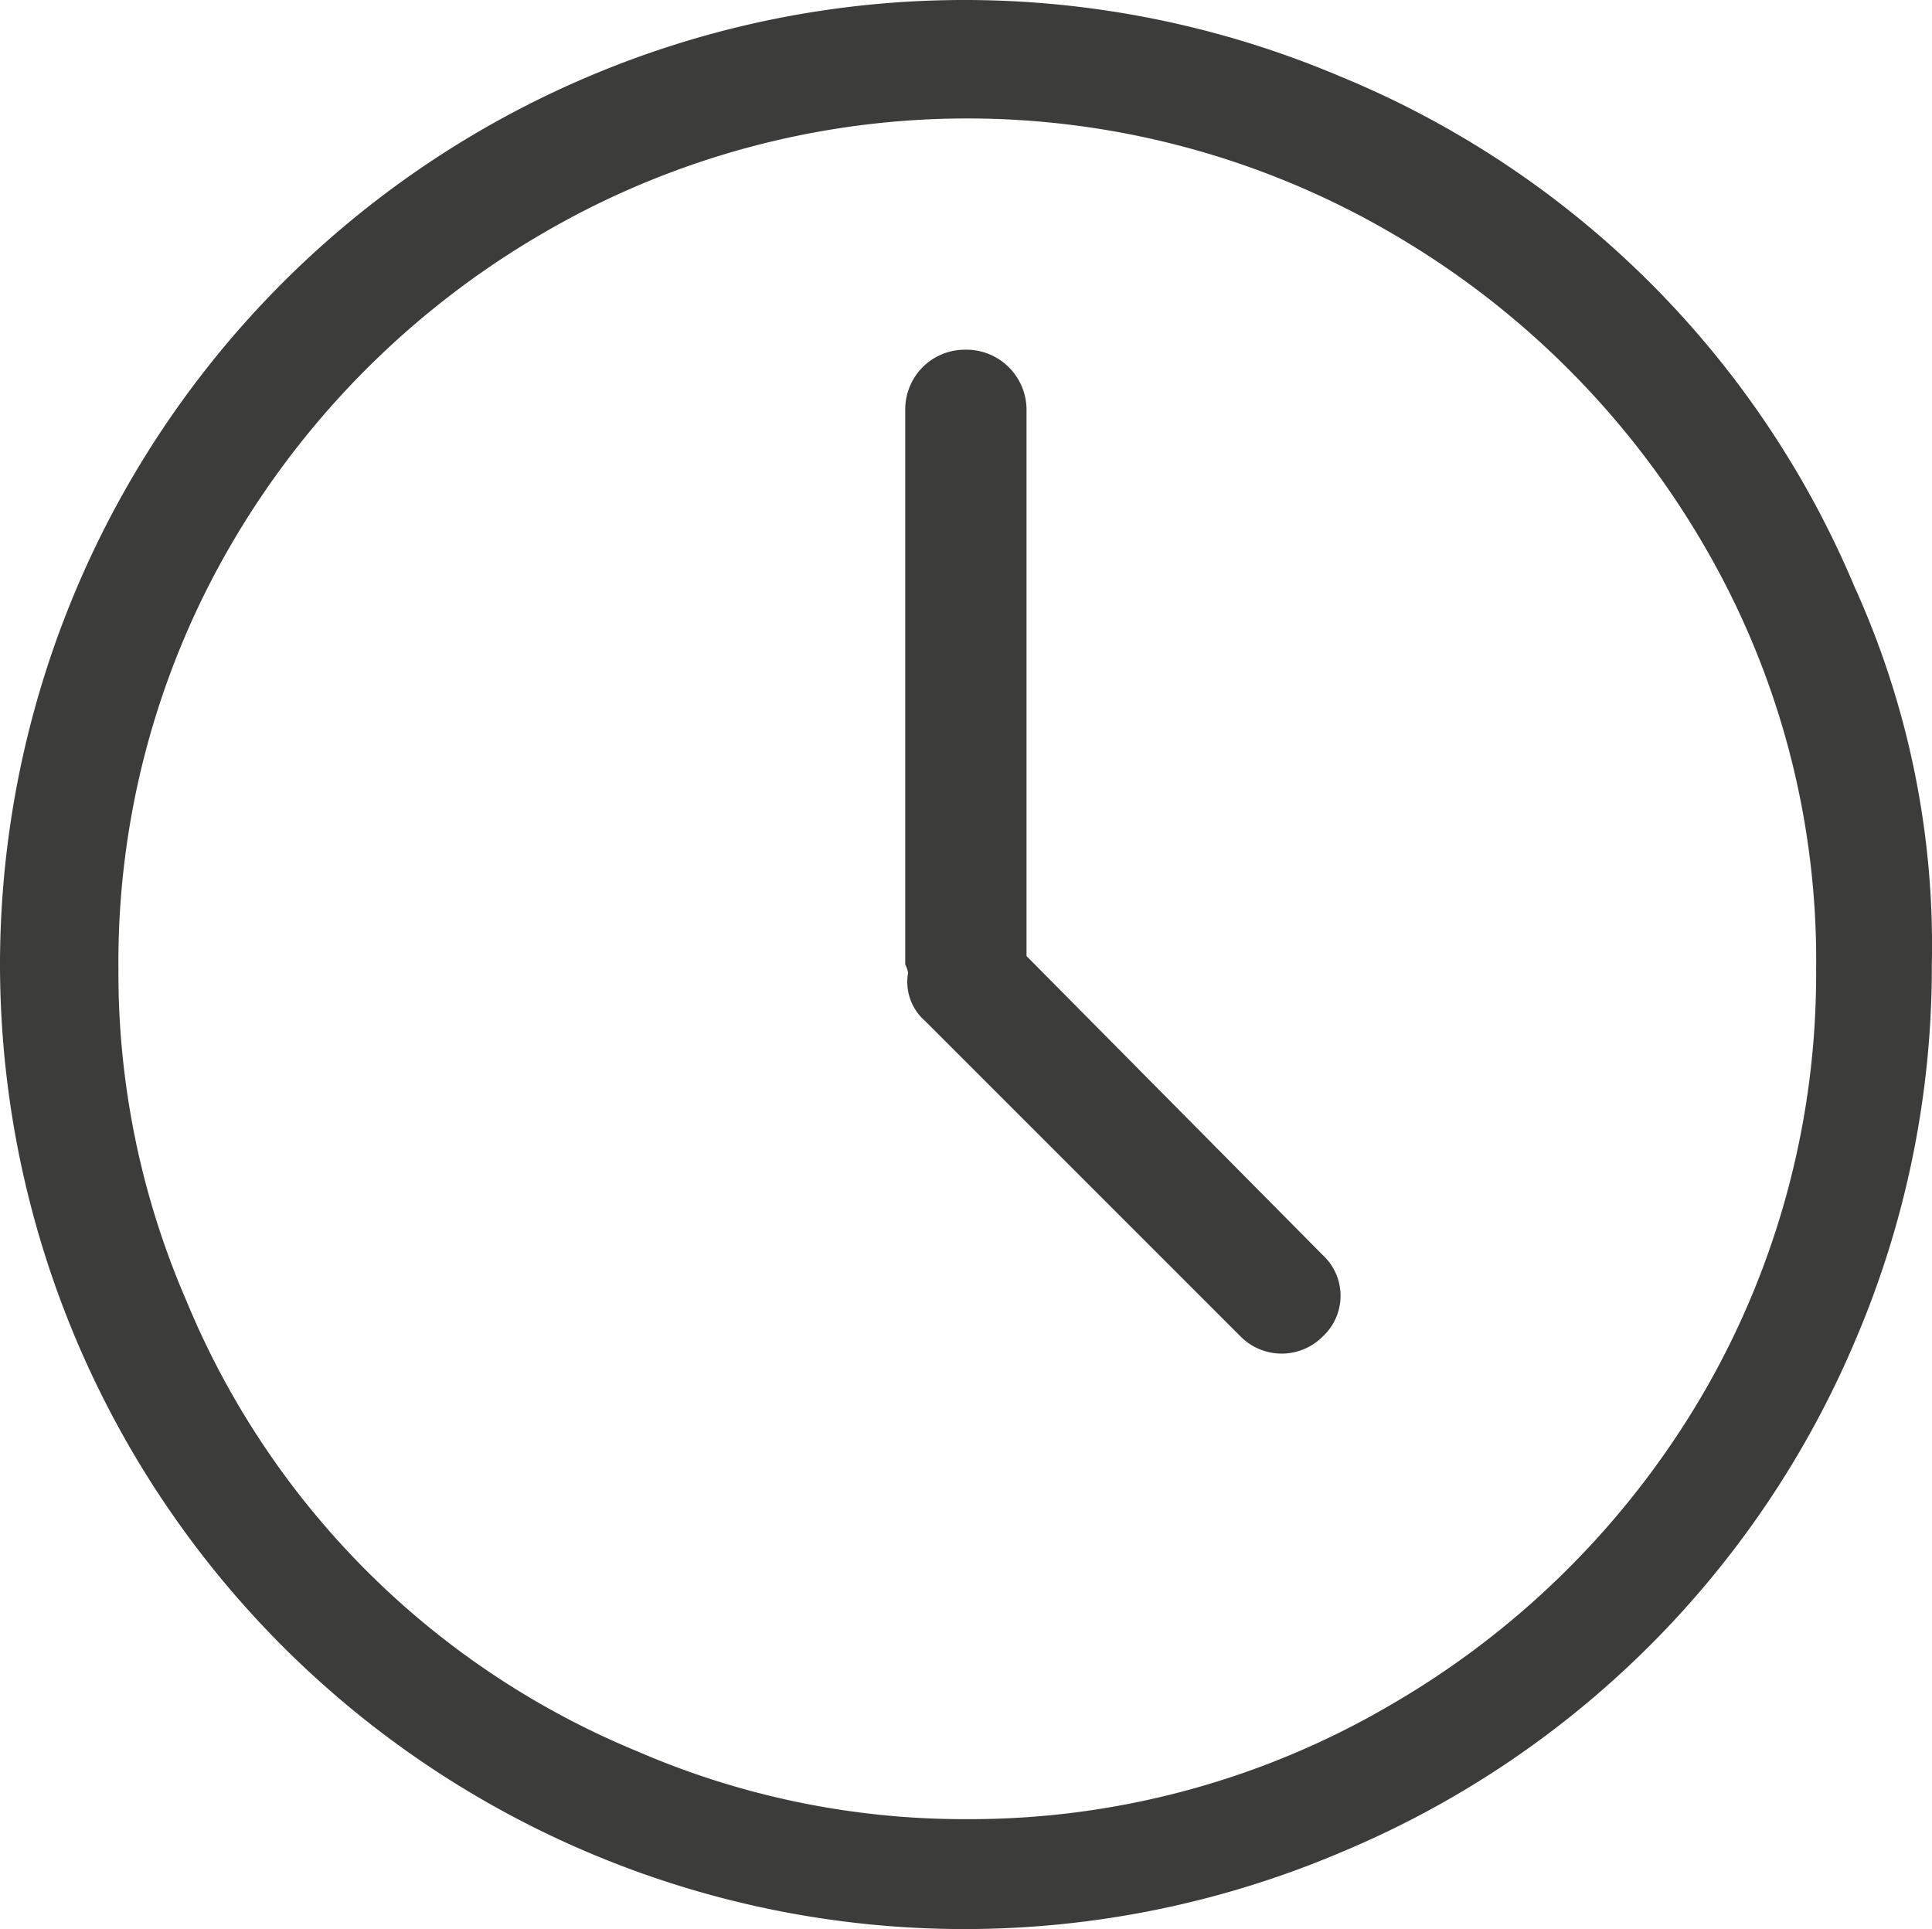
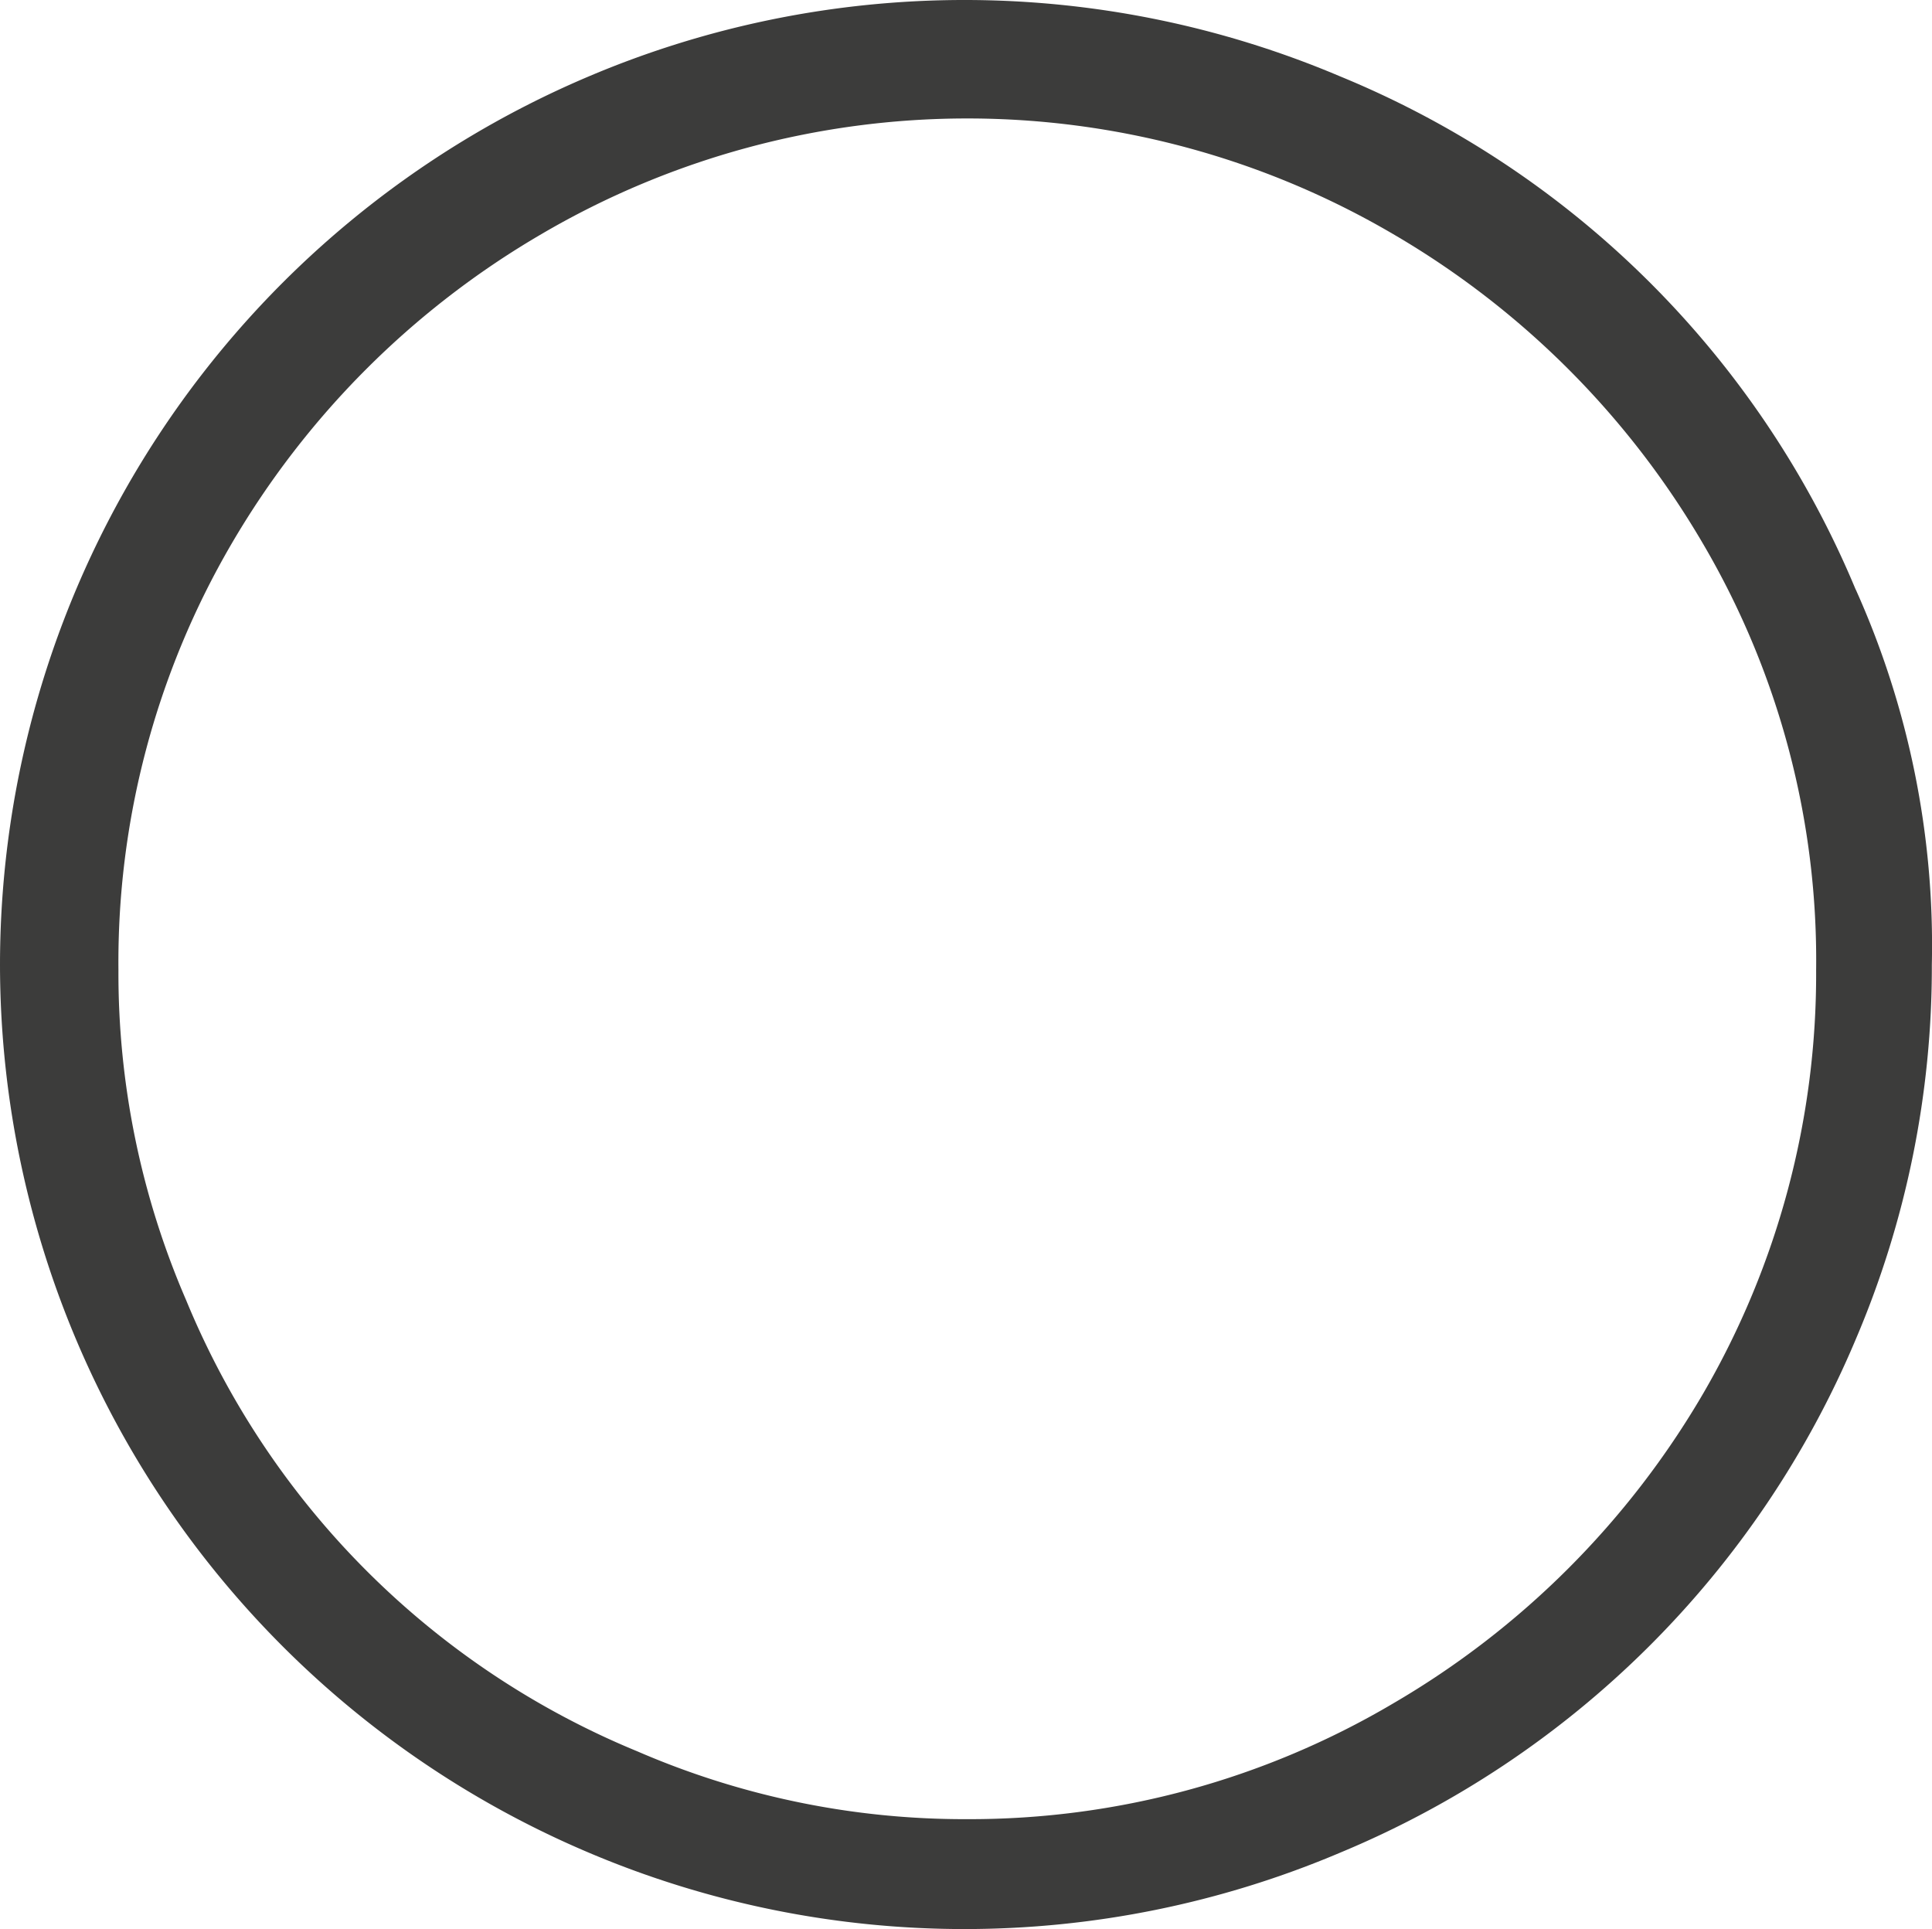
<svg xmlns="http://www.w3.org/2000/svg" id="グループ化_93" data-name="グループ化 93" viewBox="0 0 98.508 98.353">
  <defs>
    <style>
      .cls-1 {
        fill: #3c3c3b;
      }
    </style>
  </defs>
  <path id="パス_257" data-name="パス 257" class="cls-1" d="M94.614,30.052A48.4,48.4,0,0,0,68.3,3.882a49.043,49.043,0,0,0-38.248,0A49.21,49.21,0,0,0,0,49.176,49.21,49.21,0,0,0,30.052,94.471a49.043,49.043,0,0,0,38.248,0A48.864,48.864,0,0,0,94.614,68.3,48.38,48.38,0,0,0,98.5,49.176a44.252,44.252,0,0,0-3.882-19.124ZM86.85,71.033A43.892,43.892,0,0,1,71.033,86.85a42.439,42.439,0,0,1-21.712,5.9A41.938,41.938,0,0,1,32.5,89.294,42.3,42.3,0,0,1,9.49,66.288,41.938,41.938,0,0,1,6.039,49.464a42.308,42.308,0,0,1,5.752-21.712A43.892,43.892,0,0,1,27.608,11.935a42.93,42.93,0,0,1,43.425,0A43.892,43.892,0,0,1,86.85,27.752,41.938,41.938,0,0,1,92.6,49.464,42.544,42.544,0,0,1,86.85,71.033Zm0,0" />
-   <path id="パス_258" data-name="パス 258" class="cls-1" d="M38.283,43.315V15.42A3.07,3.07,0,0,0,35.12,12.4a3.037,3.037,0,0,0-3.02,3.02V43.746a1.448,1.448,0,0,1,.144.431,2.634,2.634,0,0,0,.863,2.444l16.1,16.1a2.951,2.951,0,0,0,4.17,0,2.828,2.828,0,0,0,0-4.17Zm0,0" transform="translate(14.057 5.43)" />
</svg>